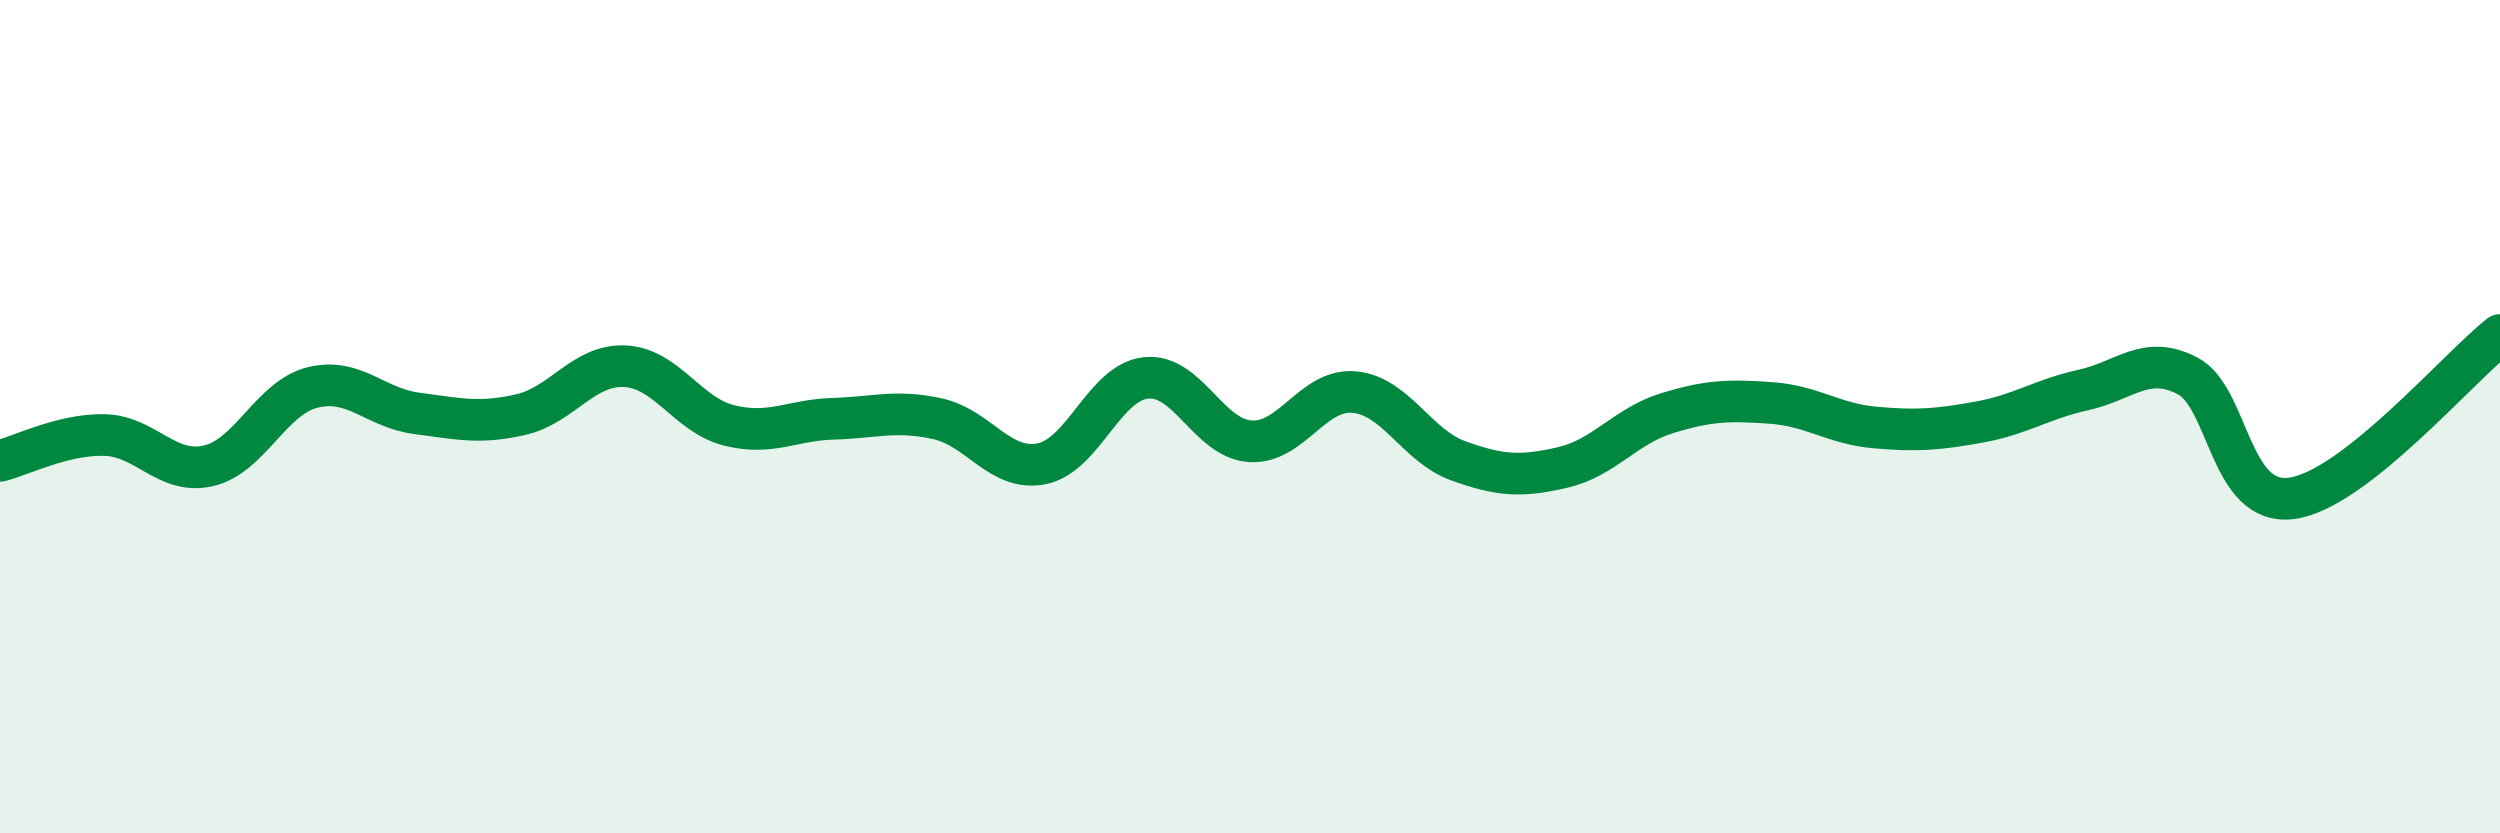
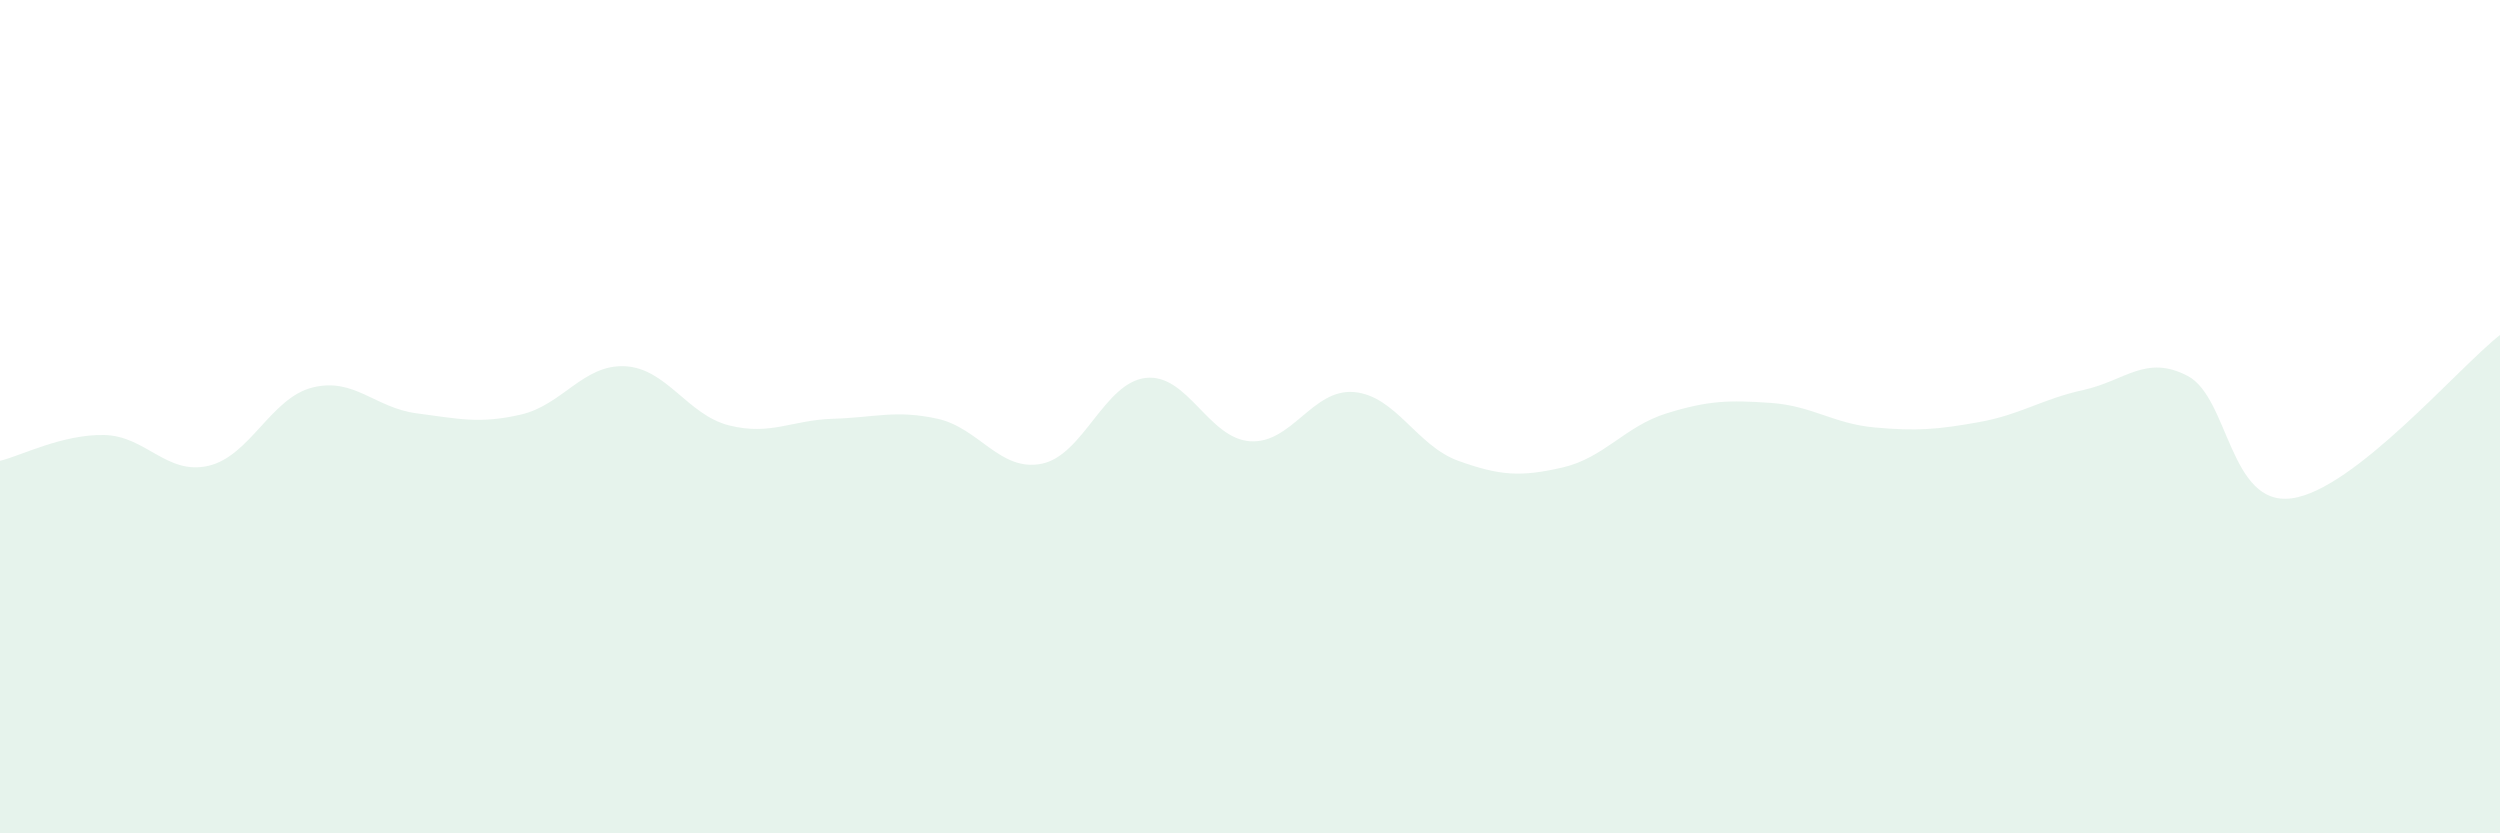
<svg xmlns="http://www.w3.org/2000/svg" width="60" height="20" viewBox="0 0 60 20">
  <path d="M 0,11.06 C 0.5,10.94 1.5,10.42 2.5,10.44 C 3.5,10.46 4,11.41 5,11.18 C 6,10.95 6.5,9.55 7.5,9.3 C 8.5,9.05 9,9.79 10,9.92 C 11,10.05 11.5,10.18 12.5,9.95 C 13.5,9.72 14,8.74 15,8.79 C 16,8.84 16.5,9.96 17.5,10.21 C 18.5,10.46 19,10.08 20,10.05 C 21,10.02 21.5,9.83 22.5,10.05 C 23.5,10.27 24,11.33 25,11.13 C 26,10.93 26.5,9.18 27.5,9.07 C 28.5,8.96 29,10.52 30,10.59 C 31,10.66 31.5,9.32 32.5,9.41 C 33.5,9.5 34,10.7 35,11.06 C 36,11.42 36.5,11.45 37.5,11.22 C 38.5,10.99 39,10.23 40,9.92 C 41,9.61 41.5,9.6 42.5,9.67 C 43.5,9.74 44,10.17 45,10.26 C 46,10.35 46.5,10.31 47.5,10.13 C 48.5,9.95 49,9.58 50,9.36 C 51,9.14 51.5,8.5 52.5,9.02 C 53.5,9.54 53.5,12.16 55,11.96 C 56.5,11.76 59,8.82 60,8.04L60 20L0 20Z" fill="#008740" opacity="0.1" stroke-linecap="round" stroke-linejoin="round" />
-   <path d="M 0,11.06 C 0.5,10.94 1.5,10.42 2.5,10.44 C 3.5,10.46 4,11.41 5,11.18 C 6,10.95 6.5,9.55 7.5,9.3 C 8.5,9.05 9,9.79 10,9.92 C 11,10.05 11.5,10.18 12.5,9.95 C 13.5,9.72 14,8.74 15,8.79 C 16,8.84 16.5,9.96 17.5,10.21 C 18.5,10.46 19,10.08 20,10.05 C 21,10.02 21.5,9.83 22.5,10.05 C 23.5,10.27 24,11.33 25,11.13 C 26,10.93 26.5,9.18 27.5,9.07 C 28.5,8.96 29,10.52 30,10.59 C 31,10.66 31.5,9.32 32.5,9.41 C 33.5,9.5 34,10.7 35,11.06 C 36,11.42 36.5,11.45 37.5,11.22 C 38.5,10.99 39,10.23 40,9.92 C 41,9.61 41.5,9.6 42.5,9.67 C 43.5,9.74 44,10.17 45,10.26 C 46,10.35 46.5,10.31 47.5,10.13 C 48.5,9.95 49,9.58 50,9.36 C 51,9.14 51.5,8.5 52.5,9.02 C 53.5,9.54 53.5,12.16 55,11.96 C 56.5,11.76 59,8.82 60,8.04" stroke="#008740" stroke-width="1" fill="none" stroke-linecap="round" stroke-linejoin="round" />
</svg>